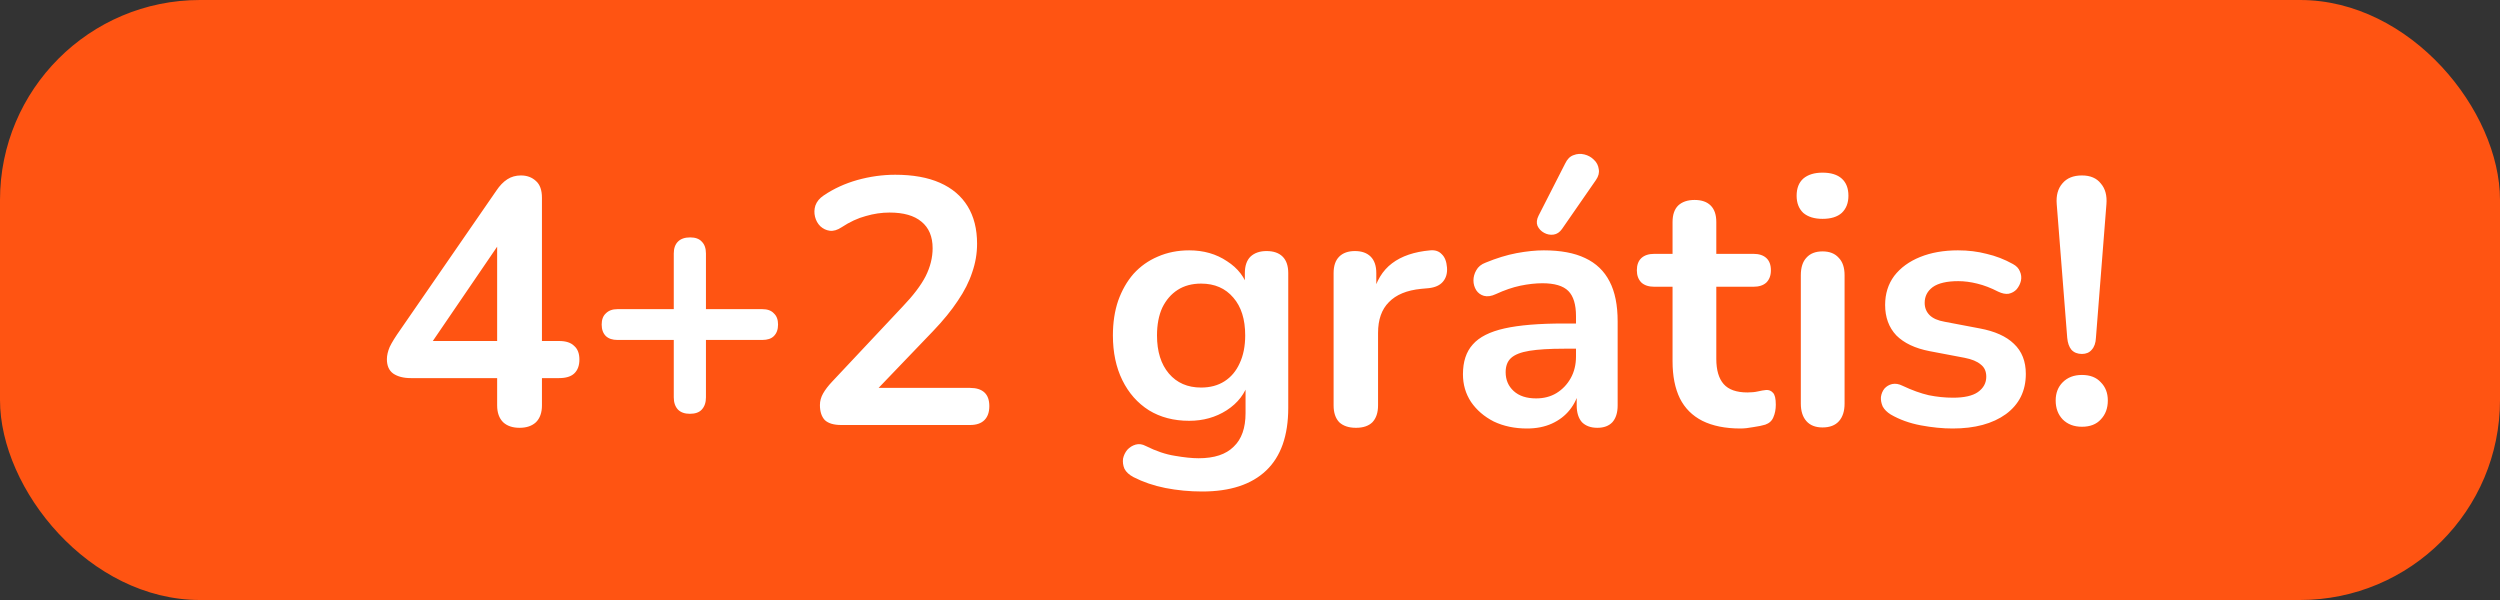
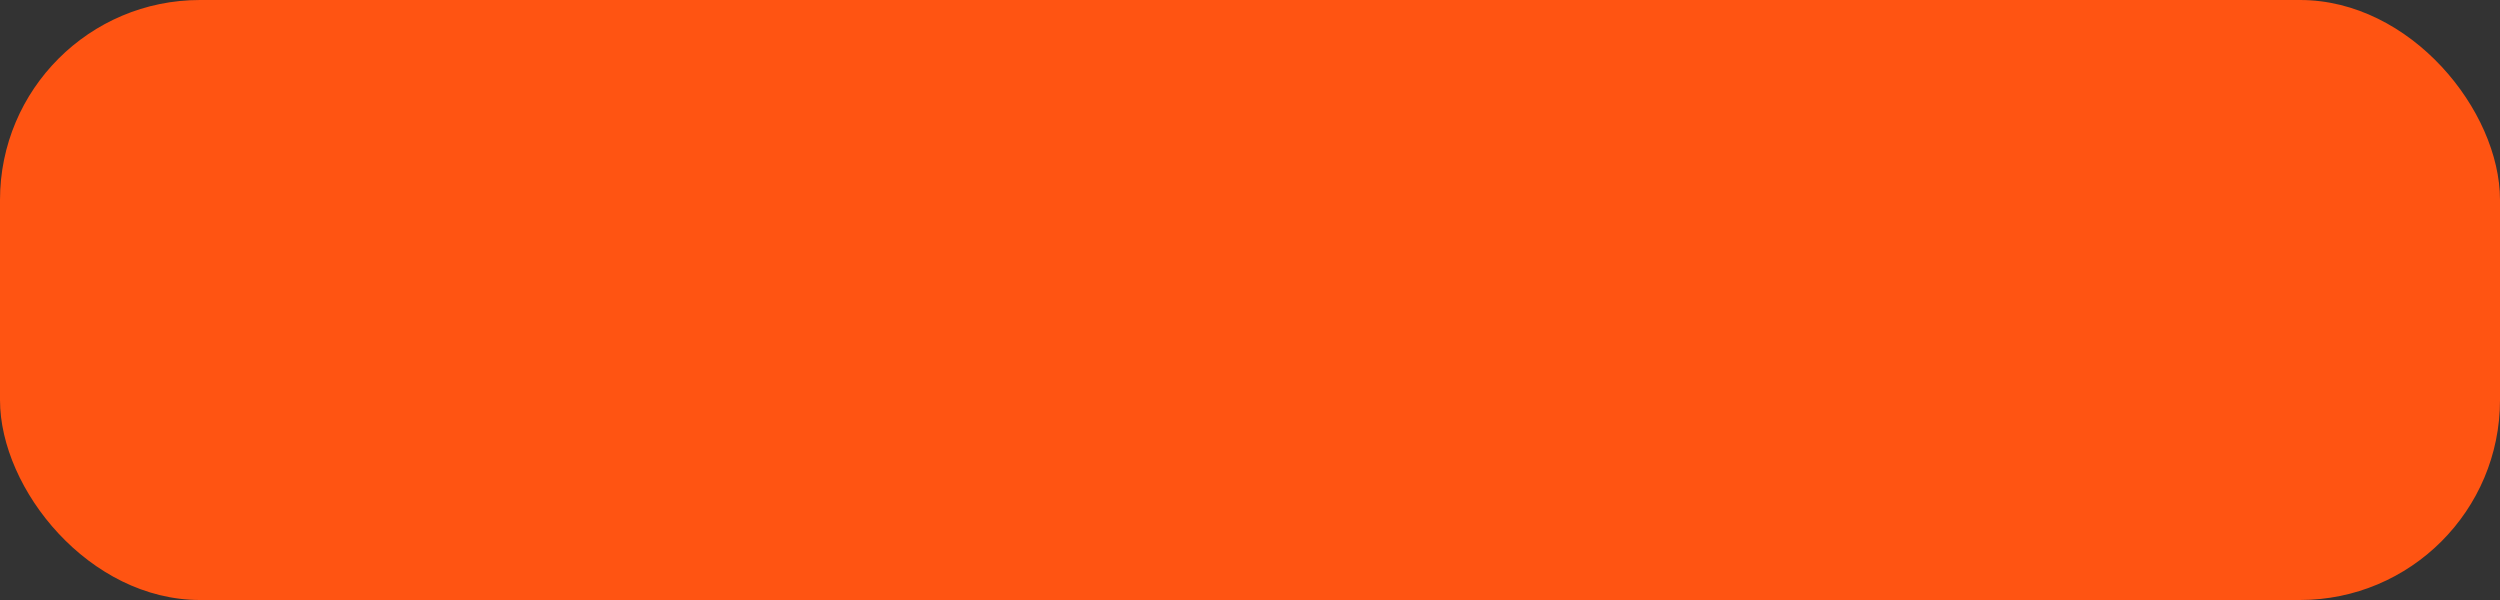
<svg xmlns="http://www.w3.org/2000/svg" width="100" height="24" viewBox="0 0 100 24" fill="none">
  <rect x="0" y="0" width="100" height="24" fill="#333333" stroke="none" />
  <rect width="100" height="24" rx="8" fill="#FF5412" />
-   <path d="M20.782 17.112C20.502 17.112 20.283 17.037 20.124 16.888C19.965 16.729 19.886 16.505 19.886 16.216V15.124H16.428C16.139 15.124 15.905 15.063 15.728 14.942C15.56 14.821 15.476 14.629 15.476 14.368C15.476 14.219 15.513 14.055 15.588 13.878C15.672 13.701 15.817 13.467 16.022 13.178L19.858 7.62C19.989 7.424 20.133 7.275 20.292 7.172C20.451 7.069 20.633 7.018 20.838 7.018C21.081 7.018 21.281 7.093 21.44 7.242C21.599 7.382 21.678 7.606 21.678 7.914V13.64H22.364C22.635 13.64 22.835 13.705 22.966 13.836C23.106 13.957 23.176 14.139 23.176 14.382C23.176 14.625 23.106 14.811 22.966 14.942C22.835 15.063 22.635 15.124 22.364 15.124H21.678V16.216C21.678 16.505 21.599 16.729 21.44 16.888C21.281 17.037 21.062 17.112 20.782 17.112ZM19.886 13.64V9.272H20.292L16.988 14.116V13.64H19.886ZM27.595 16.552C27.389 16.552 27.23 16.496 27.119 16.384C27.006 16.263 26.951 16.099 26.951 15.894V13.598H24.697C24.5 13.598 24.346 13.547 24.235 13.444C24.122 13.332 24.067 13.178 24.067 12.982C24.067 12.786 24.122 12.637 24.235 12.534C24.346 12.422 24.5 12.366 24.697 12.366H26.951V10.14C26.951 9.935 27.006 9.776 27.119 9.664C27.23 9.552 27.394 9.496 27.608 9.496C27.814 9.496 27.968 9.552 28.07 9.664C28.183 9.776 28.238 9.935 28.238 10.14V12.366H30.492C30.698 12.366 30.852 12.422 30.954 12.534C31.067 12.637 31.122 12.786 31.122 12.982C31.122 13.178 31.067 13.332 30.954 13.444C30.852 13.547 30.698 13.598 30.492 13.598H28.238V15.894C28.238 16.099 28.183 16.263 28.07 16.384C27.968 16.496 27.809 16.552 27.595 16.552ZM33.651 17C33.352 17 33.133 16.935 32.993 16.804C32.862 16.664 32.797 16.463 32.797 16.202C32.797 16.043 32.839 15.889 32.923 15.74C33.007 15.591 33.128 15.432 33.287 15.264L36.101 12.268C36.53 11.82 36.838 11.414 37.025 11.05C37.212 10.677 37.305 10.303 37.305 9.93C37.305 9.463 37.156 9.109 36.857 8.866C36.568 8.623 36.143 8.502 35.583 8.502C35.266 8.502 34.948 8.549 34.631 8.642C34.314 8.726 33.992 8.875 33.665 9.09C33.497 9.202 33.338 9.249 33.189 9.23C33.049 9.211 32.923 9.151 32.811 9.048C32.708 8.945 32.638 8.819 32.601 8.67C32.564 8.521 32.568 8.371 32.615 8.222C32.671 8.063 32.783 7.928 32.951 7.816C33.352 7.545 33.8 7.34 34.295 7.2C34.799 7.06 35.303 6.99 35.807 6.99C36.516 6.99 37.114 7.097 37.599 7.312C38.084 7.527 38.453 7.839 38.705 8.25C38.957 8.661 39.083 9.16 39.083 9.748C39.083 10.14 39.018 10.523 38.887 10.896C38.766 11.269 38.574 11.647 38.313 12.03C38.061 12.413 37.73 12.819 37.319 13.248L34.687 15.992V15.516H38.803C39.055 15.516 39.246 15.577 39.377 15.698C39.508 15.819 39.573 16.001 39.573 16.244C39.573 16.487 39.508 16.673 39.377 16.804C39.246 16.935 39.055 17 38.803 17H33.651ZM48.086 19.66C47.582 19.66 47.092 19.613 46.616 19.52C46.15 19.427 45.725 19.282 45.342 19.086C45.165 18.993 45.044 18.881 44.978 18.75C44.922 18.619 44.904 18.484 44.922 18.344C44.95 18.213 45.006 18.097 45.09 17.994C45.184 17.891 45.296 17.821 45.426 17.784C45.557 17.747 45.692 17.765 45.832 17.84C46.243 18.045 46.63 18.176 46.994 18.232C47.368 18.297 47.685 18.33 47.946 18.33C48.572 18.33 49.038 18.176 49.346 17.868C49.664 17.569 49.822 17.121 49.822 16.524V15.264H49.948C49.808 15.74 49.514 16.123 49.066 16.412C48.628 16.692 48.128 16.832 47.568 16.832C46.952 16.832 46.416 16.692 45.958 16.412C45.501 16.123 45.146 15.721 44.894 15.208C44.642 14.695 44.516 14.097 44.516 13.416C44.516 12.903 44.586 12.441 44.726 12.03C44.876 11.61 45.081 11.251 45.342 10.952C45.613 10.653 45.935 10.425 46.308 10.266C46.691 10.098 47.111 10.014 47.568 10.014C48.147 10.014 48.651 10.159 49.08 10.448C49.519 10.728 49.804 11.101 49.934 11.568L49.794 11.918V10.924C49.794 10.635 49.869 10.415 50.018 10.266C50.177 10.117 50.392 10.042 50.662 10.042C50.942 10.042 51.157 10.117 51.306 10.266C51.456 10.415 51.53 10.635 51.53 10.924V16.314C51.53 17.425 51.236 18.26 50.648 18.82C50.06 19.38 49.206 19.66 48.086 19.66ZM48.044 15.502C48.408 15.502 48.721 15.418 48.982 15.25C49.244 15.082 49.444 14.844 49.584 14.536C49.734 14.219 49.808 13.845 49.808 13.416C49.808 12.772 49.65 12.268 49.332 11.904C49.015 11.531 48.586 11.344 48.044 11.344C47.68 11.344 47.368 11.428 47.106 11.596C46.845 11.764 46.64 12.002 46.49 12.31C46.35 12.618 46.28 12.987 46.28 13.416C46.28 14.06 46.439 14.569 46.756 14.942C47.074 15.315 47.503 15.502 48.044 15.502ZM54.24 17.112C53.95 17.112 53.726 17.037 53.568 16.888C53.418 16.729 53.344 16.505 53.344 16.216V10.924C53.344 10.635 53.418 10.415 53.568 10.266C53.717 10.117 53.927 10.042 54.198 10.042C54.468 10.042 54.678 10.117 54.828 10.266C54.977 10.415 55.052 10.635 55.052 10.924V11.806H54.912C55.042 11.246 55.299 10.821 55.682 10.532C56.064 10.243 56.573 10.07 57.208 10.014C57.404 9.995 57.558 10.047 57.67 10.168C57.791 10.28 57.861 10.457 57.88 10.7C57.898 10.933 57.842 11.125 57.712 11.274C57.59 11.414 57.404 11.498 57.152 11.526L56.844 11.554C56.274 11.61 55.845 11.787 55.556 12.086C55.266 12.375 55.122 12.786 55.122 13.318V16.216C55.122 16.505 55.047 16.729 54.898 16.888C54.748 17.037 54.529 17.112 54.24 17.112ZM61.08 17.14C60.585 17.14 60.142 17.047 59.75 16.86C59.367 16.664 59.064 16.403 58.84 16.076C58.625 15.749 58.518 15.381 58.518 14.97C58.518 14.466 58.649 14.069 58.91 13.78C59.171 13.481 59.596 13.267 60.184 13.136C60.772 13.005 61.561 12.94 62.55 12.94H63.25V13.948H62.564C61.985 13.948 61.523 13.976 61.178 14.032C60.833 14.088 60.585 14.186 60.436 14.326C60.296 14.457 60.226 14.643 60.226 14.886C60.226 15.194 60.333 15.446 60.548 15.642C60.763 15.838 61.061 15.936 61.444 15.936C61.752 15.936 62.023 15.866 62.256 15.726C62.499 15.577 62.69 15.376 62.83 15.124C62.97 14.872 63.04 14.583 63.04 14.256V12.646C63.04 12.179 62.937 11.843 62.732 11.638C62.527 11.433 62.181 11.33 61.696 11.33C61.425 11.33 61.131 11.363 60.814 11.428C60.506 11.493 60.179 11.605 59.834 11.764C59.657 11.848 59.498 11.871 59.358 11.834C59.227 11.797 59.125 11.722 59.05 11.61C58.975 11.489 58.938 11.358 58.938 11.218C58.938 11.078 58.975 10.943 59.05 10.812C59.125 10.672 59.251 10.569 59.428 10.504C59.857 10.327 60.268 10.201 60.66 10.126C61.061 10.051 61.425 10.014 61.752 10.014C62.424 10.014 62.975 10.117 63.404 10.322C63.843 10.527 64.169 10.84 64.384 11.26C64.599 11.671 64.706 12.203 64.706 12.856V16.216C64.706 16.505 64.636 16.729 64.496 16.888C64.356 17.037 64.155 17.112 63.894 17.112C63.633 17.112 63.427 17.037 63.278 16.888C63.138 16.729 63.068 16.505 63.068 16.216V15.544H63.18C63.115 15.871 62.984 16.155 62.788 16.398C62.601 16.631 62.363 16.813 62.074 16.944C61.785 17.075 61.453 17.14 61.08 17.14ZM62.48 9.16C62.387 9.291 62.275 9.365 62.144 9.384C62.013 9.403 61.887 9.379 61.766 9.314C61.645 9.249 61.556 9.155 61.5 9.034C61.453 8.913 61.467 8.777 61.542 8.628L62.606 6.542C62.69 6.365 62.802 6.253 62.942 6.206C63.082 6.15 63.227 6.141 63.376 6.178C63.525 6.215 63.651 6.285 63.754 6.388C63.866 6.491 63.931 6.617 63.95 6.766C63.978 6.906 63.941 7.051 63.838 7.2L62.48 9.16ZM69.618 17.14C69.012 17.14 68.503 17.037 68.092 16.832C67.691 16.627 67.392 16.328 67.196 15.936C67 15.535 66.902 15.04 66.902 14.452V11.47H66.174C65.95 11.47 65.778 11.414 65.656 11.302C65.535 11.181 65.474 11.017 65.474 10.812C65.474 10.597 65.535 10.434 65.656 10.322C65.778 10.21 65.95 10.154 66.174 10.154H66.902V8.88C66.902 8.591 66.977 8.371 67.126 8.222C67.285 8.073 67.504 7.998 67.784 7.998C68.064 7.998 68.279 8.073 68.428 8.222C68.578 8.371 68.652 8.591 68.652 8.88V10.154H70.136C70.36 10.154 70.533 10.21 70.654 10.322C70.776 10.434 70.836 10.597 70.836 10.812C70.836 11.017 70.776 11.181 70.654 11.302C70.533 11.414 70.36 11.47 70.136 11.47H68.652V14.354C68.652 14.802 68.75 15.138 68.946 15.362C69.142 15.586 69.46 15.698 69.898 15.698C70.057 15.698 70.197 15.684 70.318 15.656C70.44 15.628 70.547 15.609 70.64 15.6C70.752 15.591 70.846 15.628 70.92 15.712C70.995 15.787 71.032 15.945 71.032 16.188C71.032 16.375 71 16.543 70.934 16.692C70.878 16.832 70.771 16.93 70.612 16.986C70.491 17.023 70.332 17.056 70.136 17.084C69.94 17.121 69.768 17.14 69.618 17.14ZM72.901 17.098C72.621 17.098 72.406 17.014 72.257 16.846C72.108 16.678 72.033 16.445 72.033 16.146V11.008C72.033 10.7 72.108 10.467 72.257 10.308C72.406 10.14 72.621 10.056 72.901 10.056C73.181 10.056 73.396 10.14 73.545 10.308C73.704 10.467 73.783 10.7 73.783 11.008V16.146C73.783 16.445 73.708 16.678 73.559 16.846C73.41 17.014 73.19 17.098 72.901 17.098ZM72.901 8.754C72.574 8.754 72.318 8.675 72.131 8.516C71.954 8.348 71.865 8.119 71.865 7.83C71.865 7.531 71.954 7.303 72.131 7.144C72.318 6.985 72.574 6.906 72.901 6.906C73.237 6.906 73.494 6.985 73.671 7.144C73.848 7.303 73.937 7.531 73.937 7.83C73.937 8.119 73.848 8.348 73.671 8.516C73.494 8.675 73.237 8.754 72.901 8.754ZM78.107 17.14C77.706 17.14 77.281 17.098 76.833 17.014C76.385 16.93 75.984 16.785 75.629 16.58C75.48 16.487 75.373 16.379 75.307 16.258C75.251 16.127 75.228 16.001 75.237 15.88C75.256 15.749 75.303 15.637 75.377 15.544C75.461 15.451 75.564 15.39 75.685 15.362C75.816 15.334 75.956 15.357 76.105 15.432C76.479 15.609 76.829 15.735 77.155 15.81C77.482 15.875 77.804 15.908 78.121 15.908C78.569 15.908 78.901 15.833 79.115 15.684C79.339 15.525 79.451 15.32 79.451 15.068C79.451 14.853 79.377 14.69 79.227 14.578C79.087 14.457 78.873 14.368 78.583 14.312L77.183 14.046C76.605 13.934 76.161 13.724 75.853 13.416C75.555 13.099 75.405 12.693 75.405 12.198C75.405 11.75 75.527 11.363 75.769 11.036C76.021 10.709 76.367 10.457 76.805 10.28C77.244 10.103 77.748 10.014 78.317 10.014C78.728 10.014 79.111 10.061 79.465 10.154C79.829 10.238 80.179 10.373 80.515 10.56C80.655 10.635 80.749 10.733 80.795 10.854C80.851 10.975 80.865 11.101 80.837 11.232C80.809 11.353 80.753 11.465 80.669 11.568C80.585 11.661 80.478 11.722 80.347 11.75C80.226 11.769 80.086 11.741 79.927 11.666C79.638 11.517 79.358 11.409 79.087 11.344C78.826 11.279 78.574 11.246 78.331 11.246C77.874 11.246 77.533 11.325 77.309 11.484C77.095 11.643 76.987 11.853 76.987 12.114C76.987 12.31 77.053 12.473 77.183 12.604C77.314 12.735 77.515 12.823 77.785 12.87L79.185 13.136C79.792 13.248 80.249 13.453 80.557 13.752C80.875 14.051 81.033 14.452 81.033 14.956C81.033 15.637 80.767 16.174 80.235 16.566C79.703 16.949 78.994 17.14 78.107 17.14ZM83.277 14.158C83.1 14.158 82.96 14.102 82.857 13.99C82.764 13.878 82.708 13.719 82.689 13.514L82.269 8.166C82.241 7.821 82.316 7.545 82.493 7.34C82.671 7.125 82.932 7.018 83.277 7.018C83.613 7.018 83.865 7.125 84.033 7.34C84.211 7.545 84.285 7.821 84.257 8.166L83.837 13.514C83.828 13.719 83.772 13.878 83.669 13.99C83.576 14.102 83.445 14.158 83.277 14.158ZM83.277 17.07C82.96 17.07 82.703 16.972 82.507 16.776C82.321 16.58 82.227 16.328 82.227 16.02C82.227 15.721 82.321 15.479 82.507 15.292C82.703 15.096 82.96 14.998 83.277 14.998C83.604 14.998 83.856 15.096 84.033 15.292C84.22 15.479 84.313 15.721 84.313 16.02C84.313 16.328 84.22 16.58 84.033 16.776C83.856 16.972 83.604 17.07 83.277 17.07Z" fill="white" />
</svg>